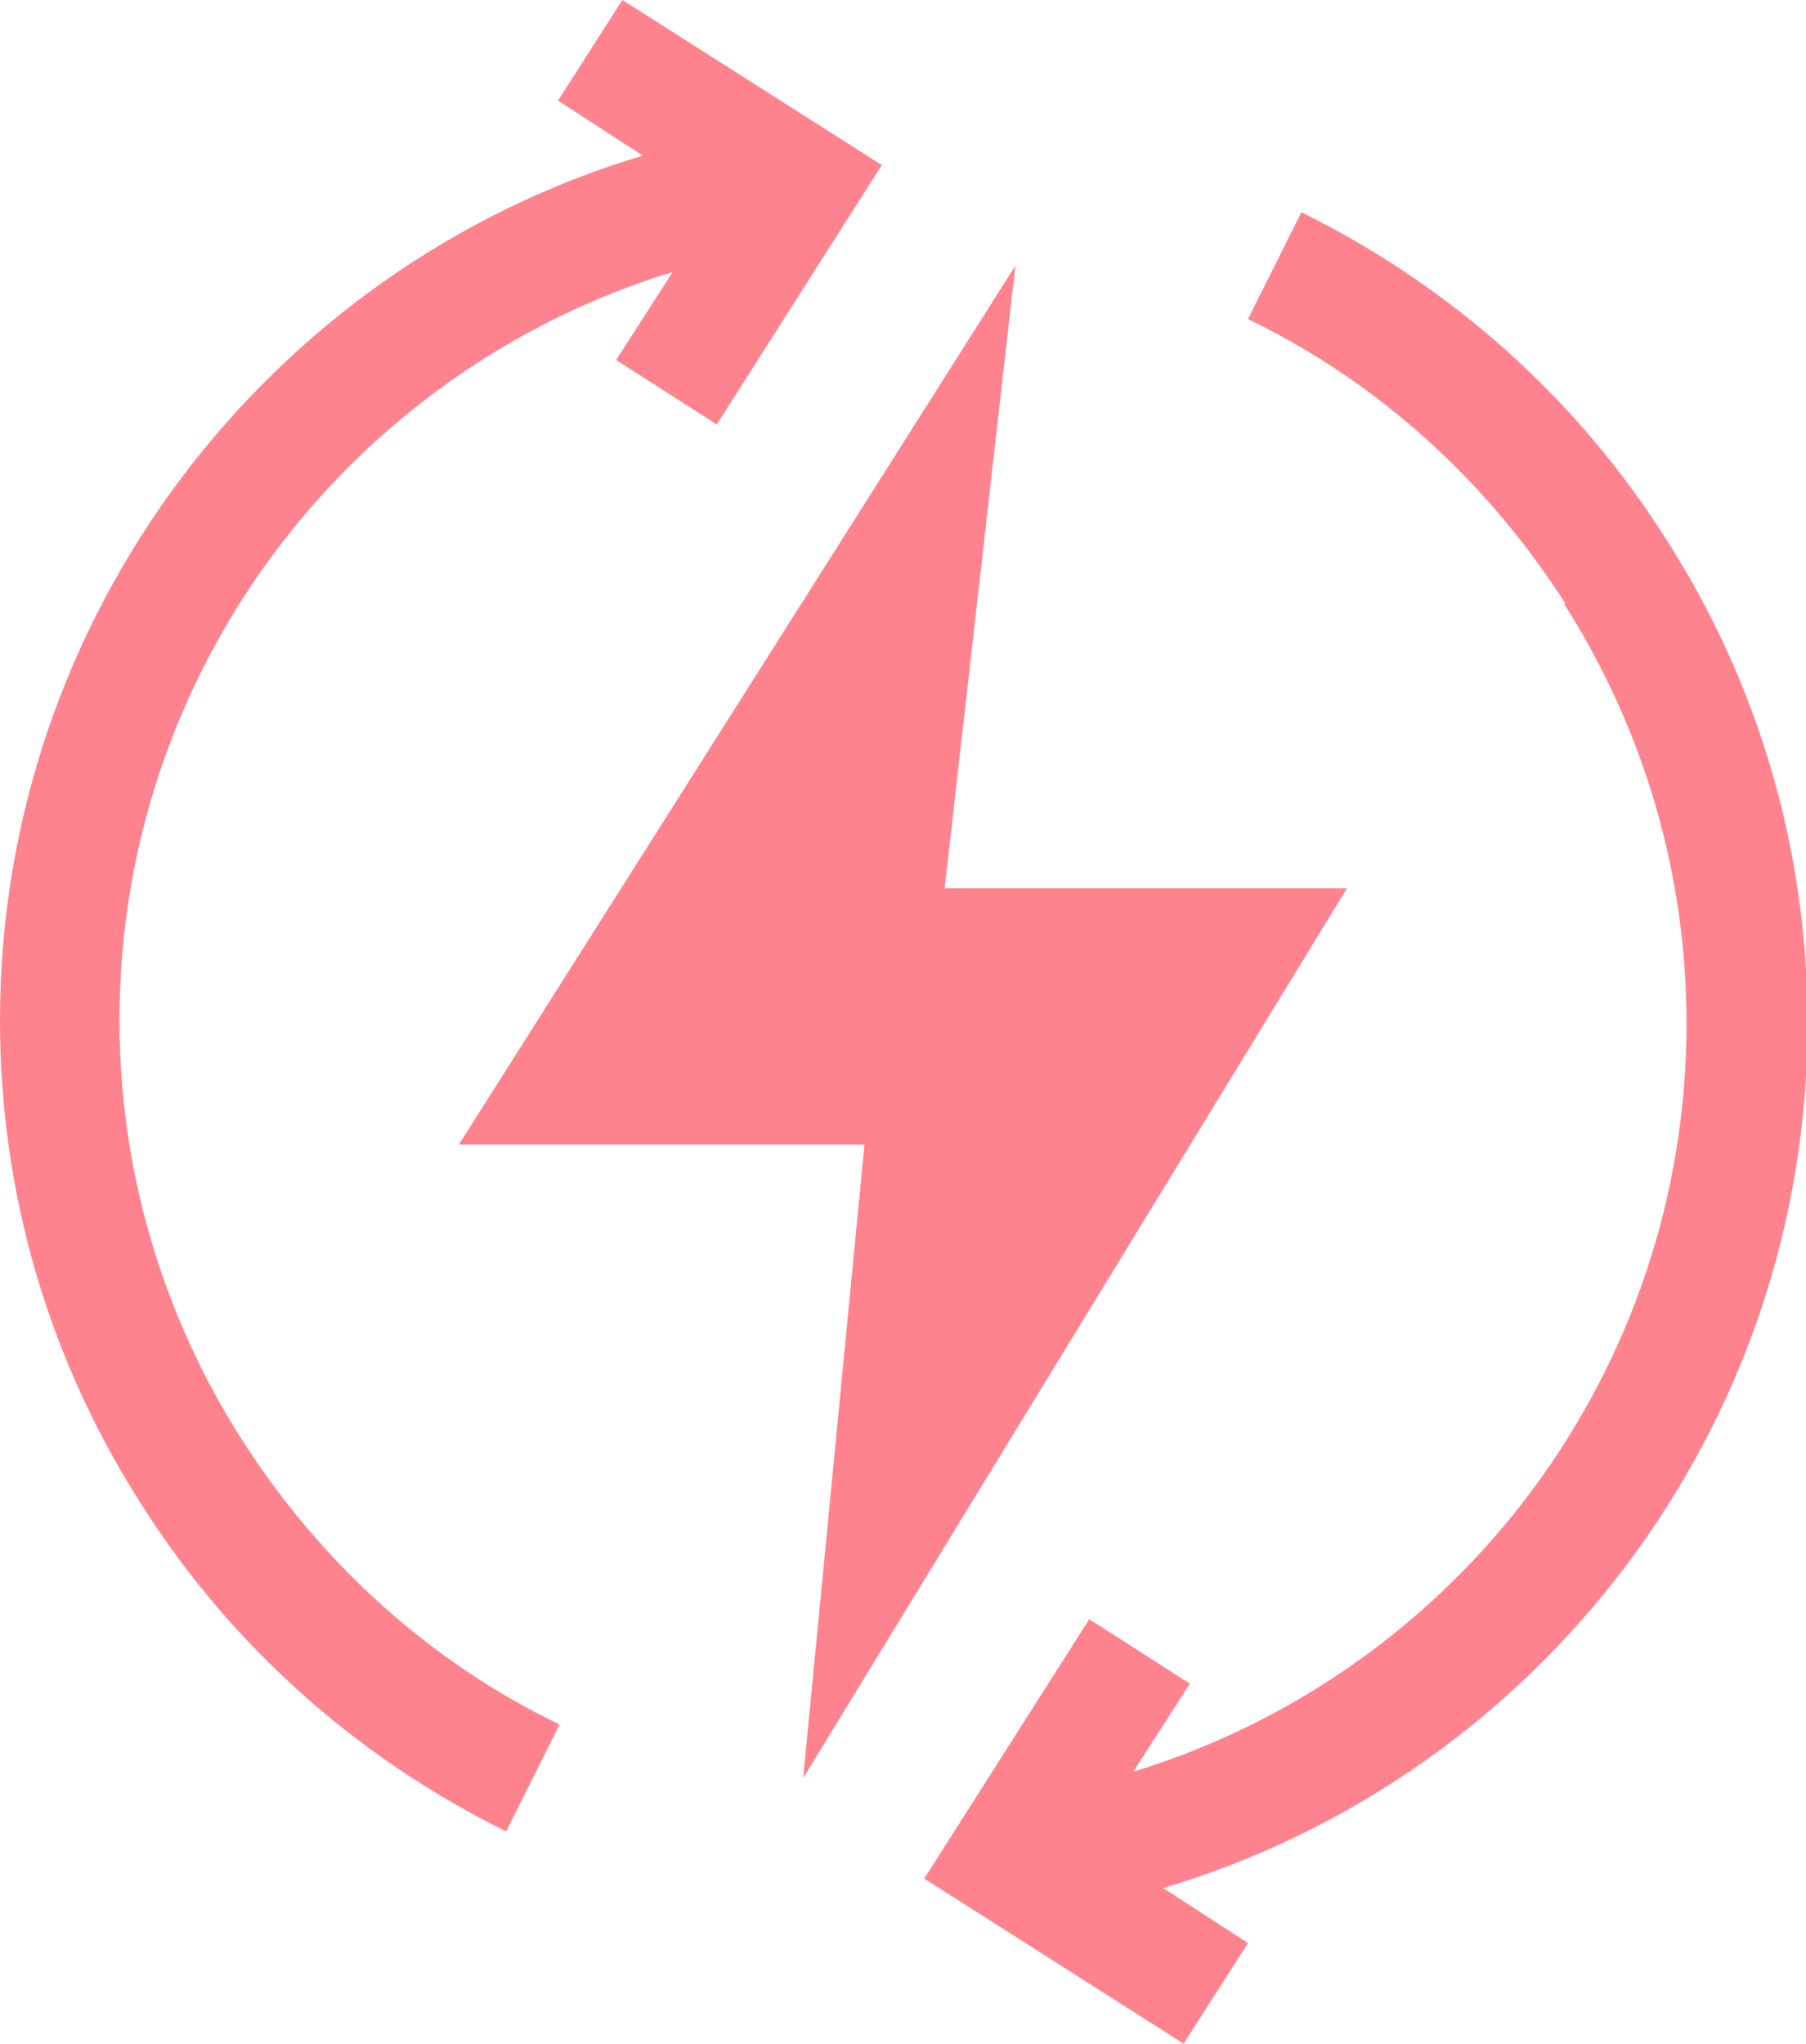
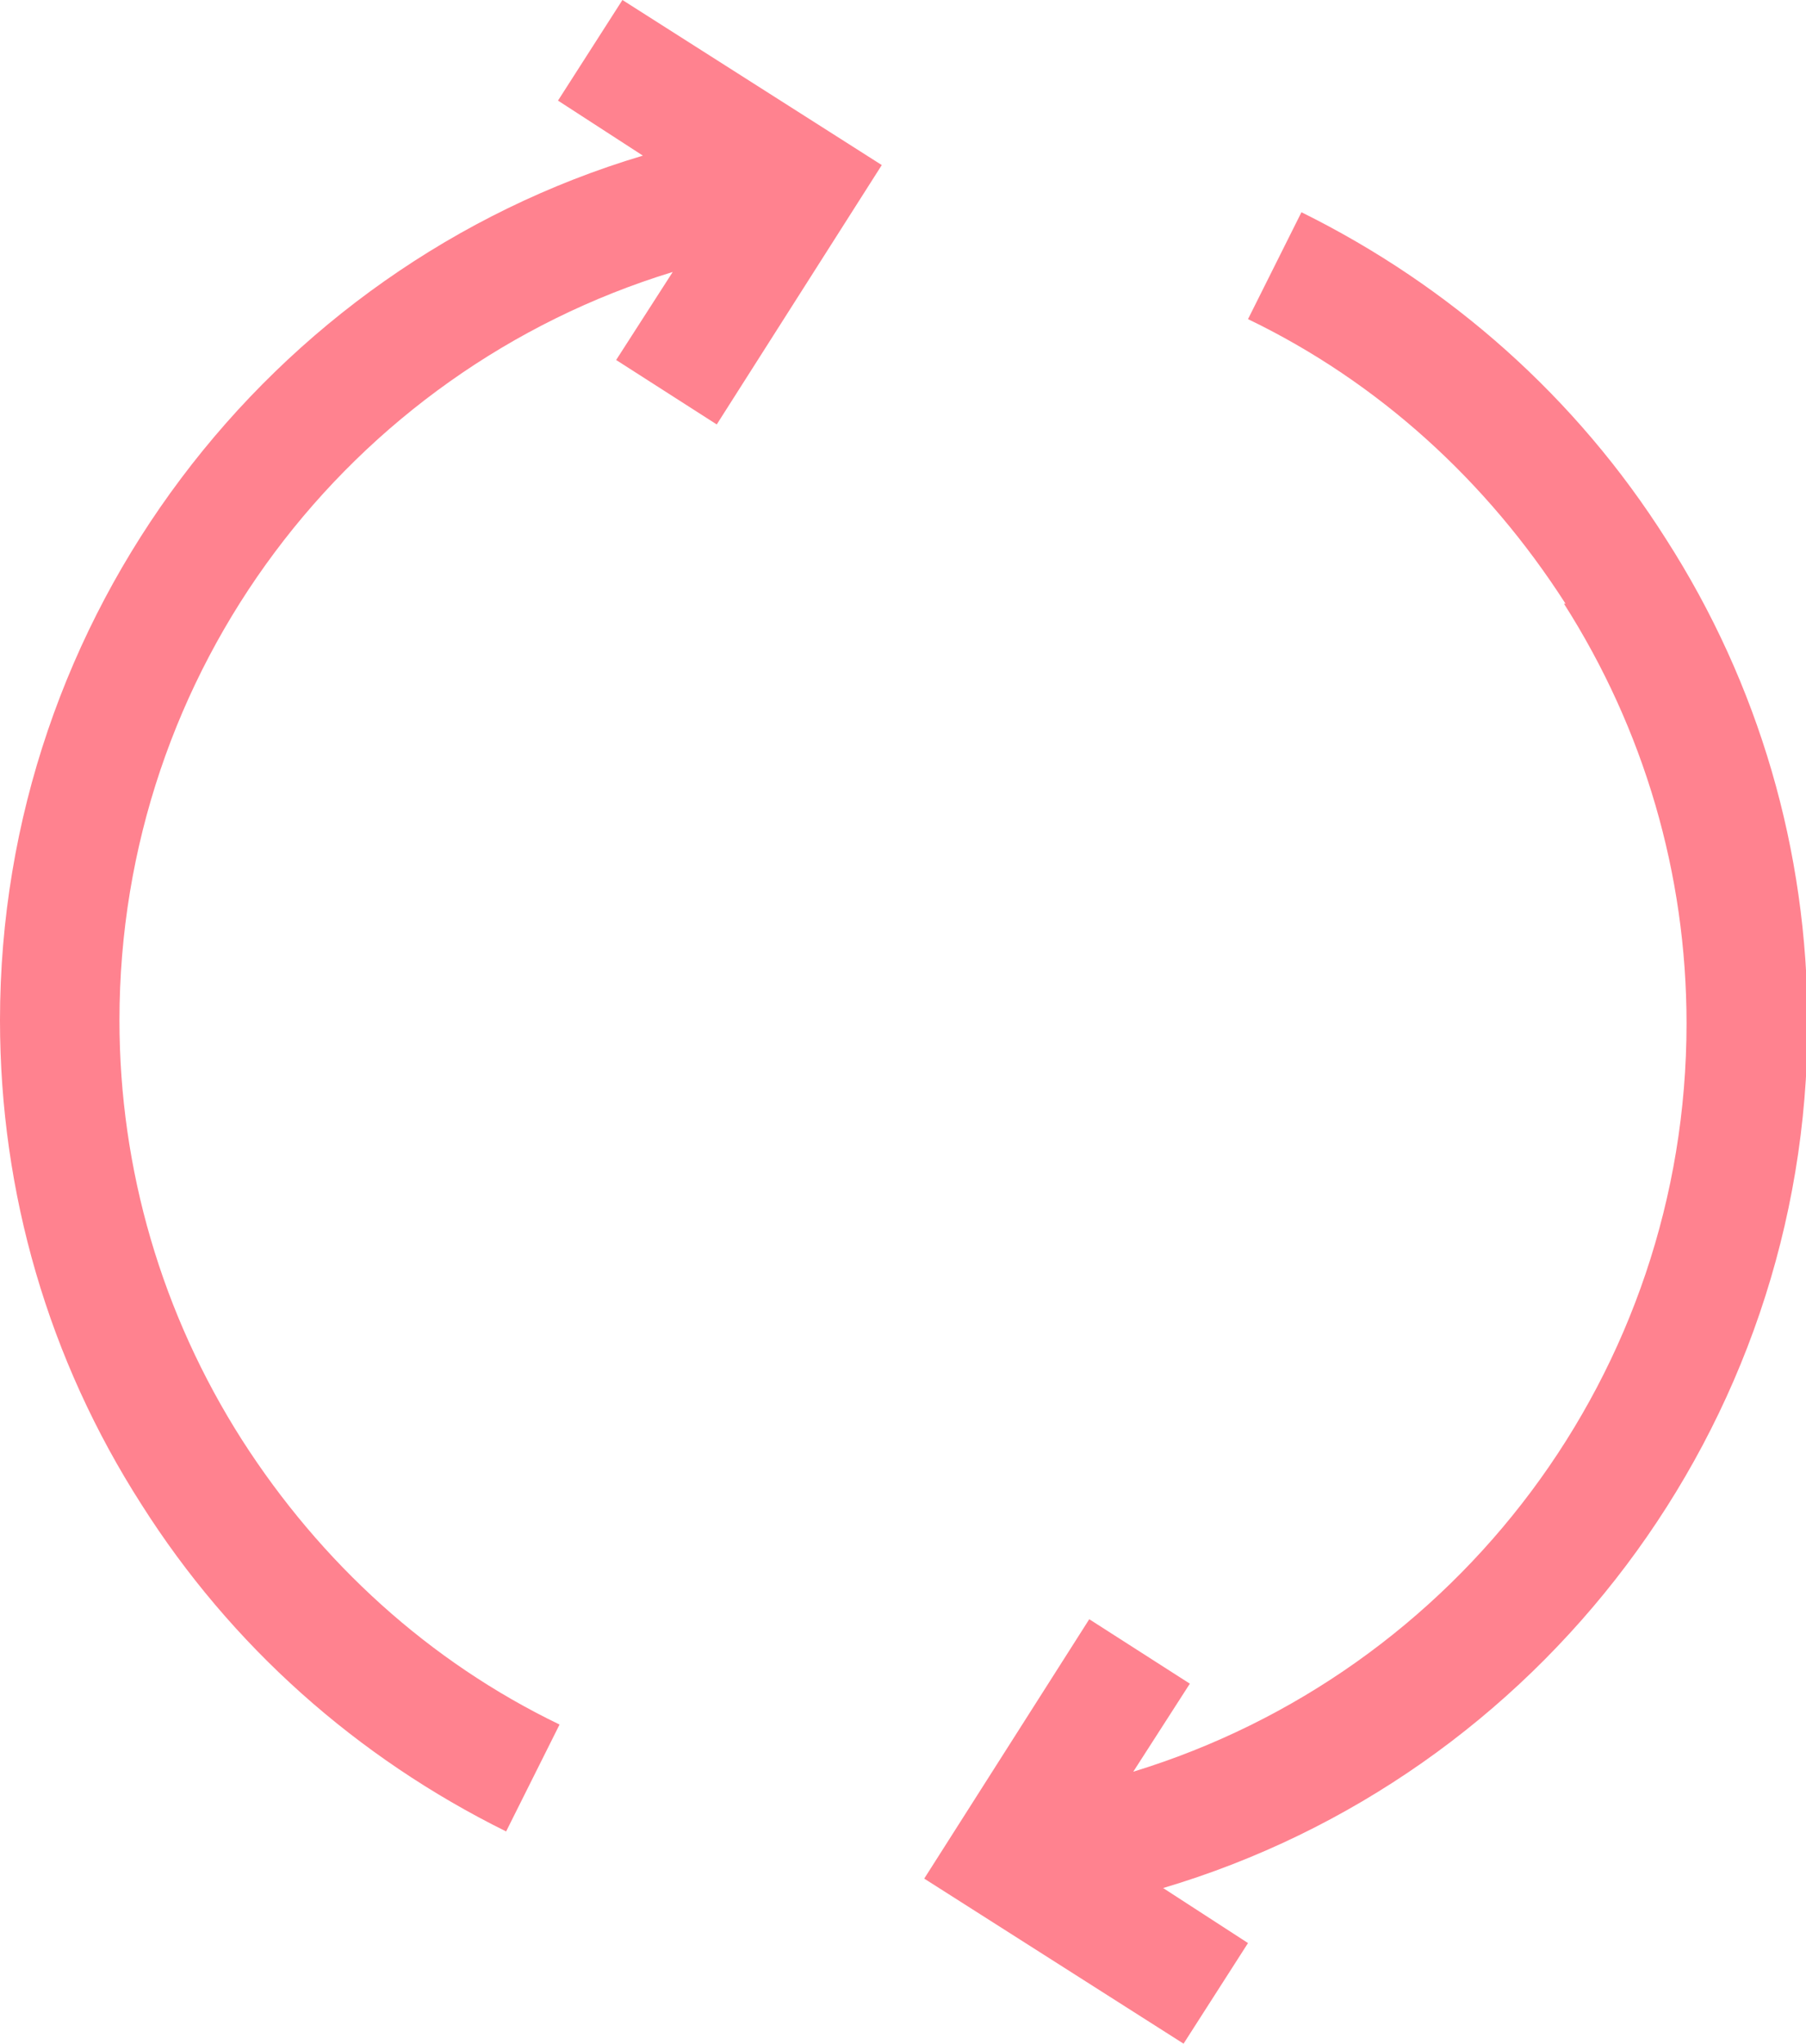
<svg xmlns="http://www.w3.org/2000/svg" viewBox="0 0 11.49 13" data-name="Camada 2" id="Camada_2">
  <defs>
    <style>
      .cls-1 {
        fill: #ff828f;
      }
    </style>
  </defs>
  <g data-name="Camada 1" id="Camada_1-2">
    <g>
      <path d="M9.95,3.84c.51.8.78,1.72.78,2.67,0,2.22-1.46,4.13-3.52,4.76l.36-.56-.64-.41-1.05,1.65,1.65,1.05.41-.64-.54-.35c2.39-.71,4.1-2.93,4.1-5.5,0-1.1-.31-2.16-.9-3.08-.57-.9-1.37-1.61-2.32-2.08l-.34.68c.83.4,1.52,1.03,2.02,1.81" class="cls-1" />
      <path d="M0,6.49c0,1.1.31,2.16.9,3.08.57.9,1.37,1.61,2.32,2.08l.34-.68c-.83-.4-1.52-1.03-2.02-1.81-.51-.8-.78-1.72-.78-2.67,0-2.22,1.46-4.13,3.52-4.76l-.36.56.64.41,1.05-1.65-1.65-1.05-.41.64.54.35C1.71,1.7,0,3.92,0,6.49" class="cls-1" />
-       <polygon points="2.92 7.28 5.5 7.28 5.11 11.31 8.57 5.65 6.01 5.65 6.46 1.69 2.92 7.28" class="cls-1" />
    </g>
  </g>
</svg>